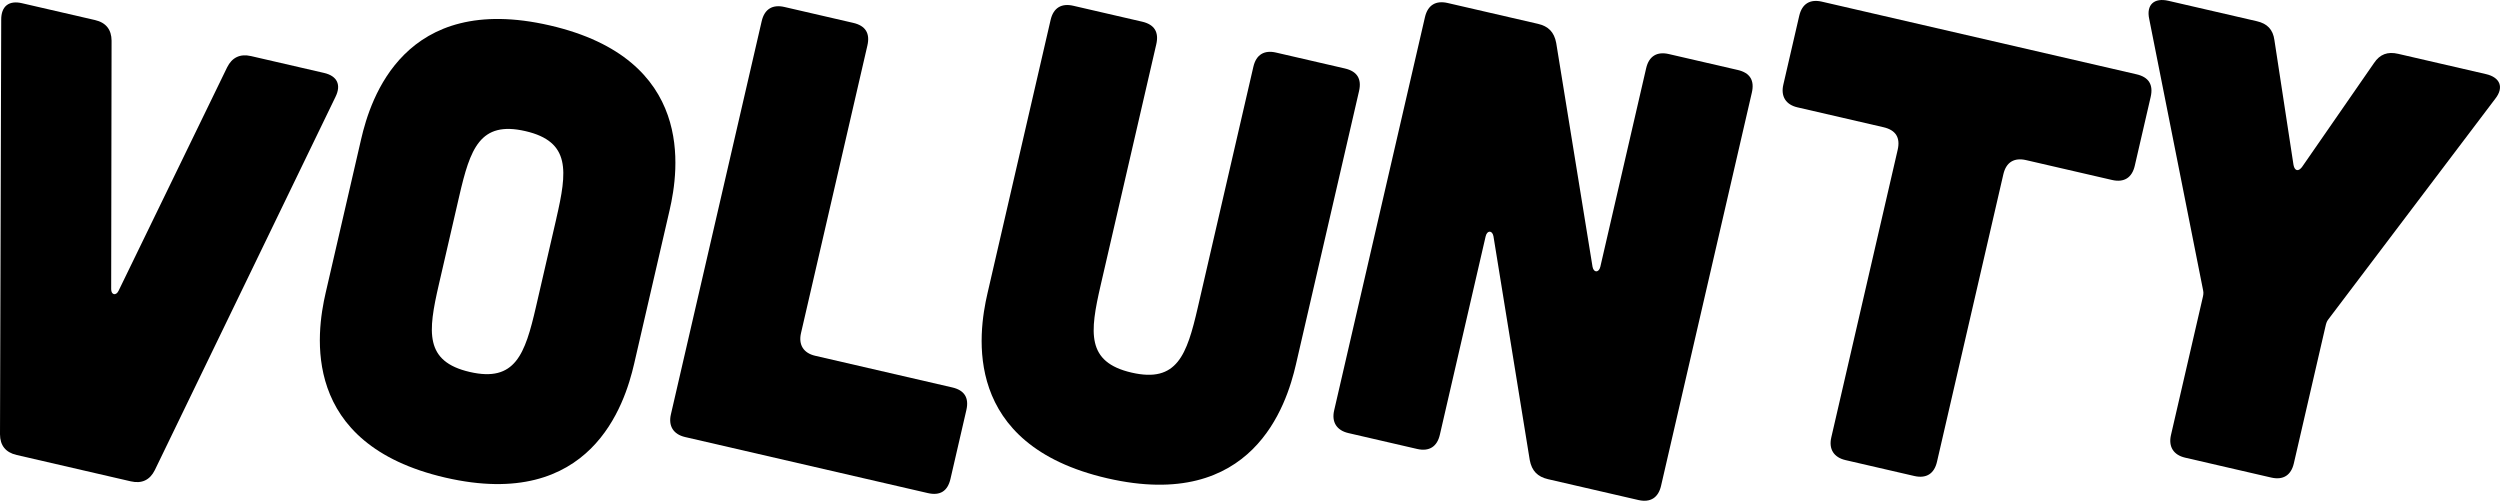
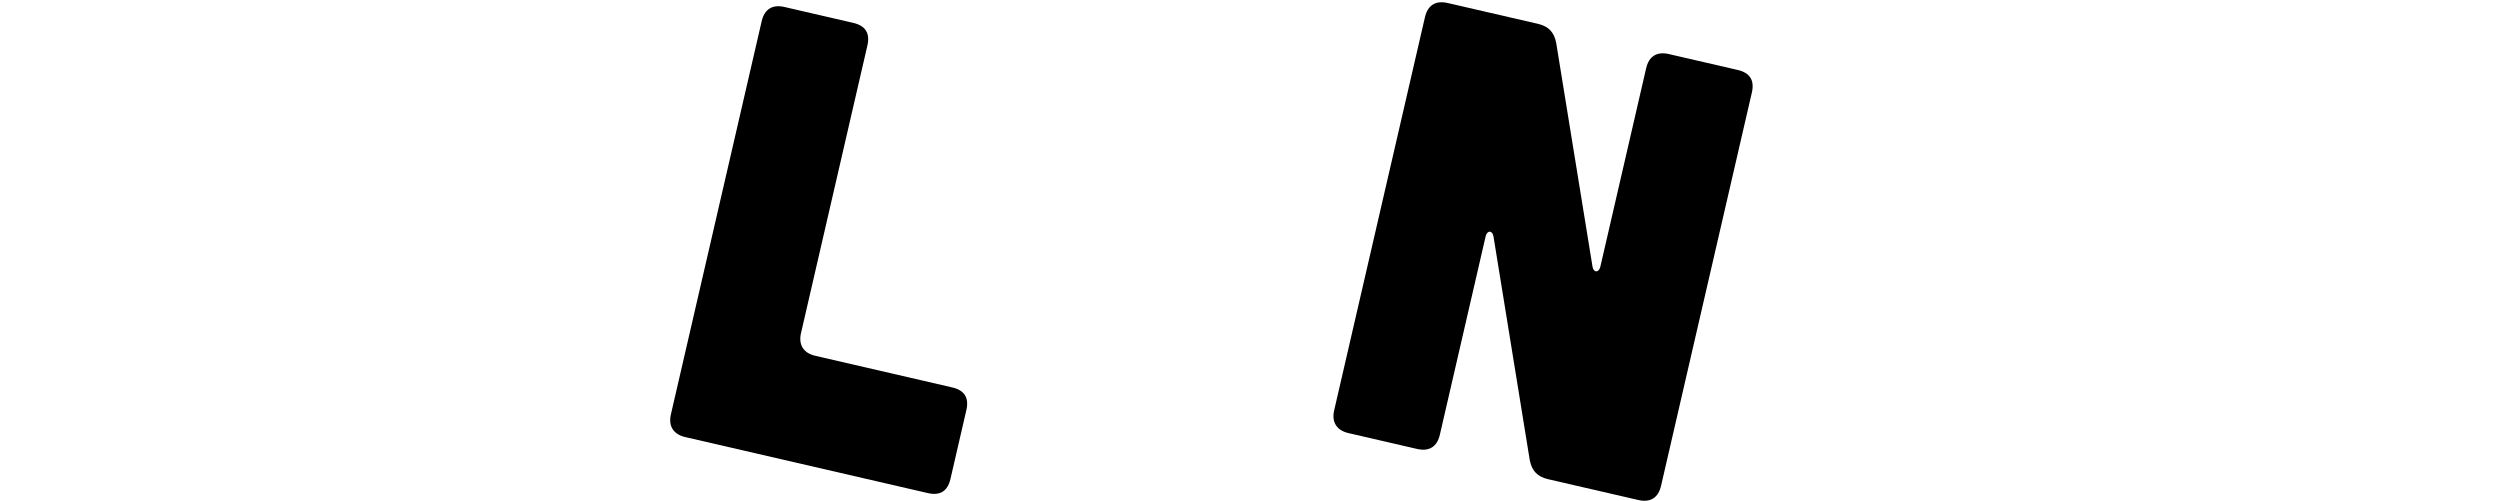
<svg xmlns="http://www.w3.org/2000/svg" id="a" viewBox="0 0 824.12 165.09">
-   <path d="M106.86,24.05l-24.1-5.56c-3.64-.84-6.29,.47-7.9,3.73L39.08,95.87c-.83,1.73-2.45,1.36-2.43-.56l.13-81.89c-.02-3.63-1.82-5.97-5.47-6.81L7.21,1.05C2.96,.06,.37,2.03,.4,6.52l-.4,136.66c.02,3.62,1.82,5.96,5.47,6.8l37.67,8.7c3.64,.84,6.29-.47,7.9-3.72L110.58,31.96c2-4.02,.54-6.92-3.72-7.91Z" />
-   <path d="M181.25,8.38c-48-11.08-59.12,24.12-62.2,37.49l-11.69,50.63c-3.09,13.37-8.53,49.87,39.47,60.95,48,11.08,59.11-24.11,62.2-37.48l11.69-50.63c3.09-13.37,8.53-49.88-39.47-60.96Zm2.15,63.65l-6.73,29.17c-3.6,15.59-6.81,24.88-21.8,21.42-14.99-3.46-13.8-13.22-10.21-28.81l6.73-29.17c3.6-15.6,6.81-24.88,21.8-21.42,14.99,3.46,13.8,13.21,10.2,28.81Z" />
  <path d="M313.89,127.71l-45.17-10.43c-3.85-.89-5.56-3.63-4.67-7.48l21.88-94.78c.94-4.05-.62-6.55-4.67-7.48l-22.68-5.24c-3.85-.89-6.55,.62-7.49,4.68l-29.93,129.62c-.89,3.84,.83,6.58,4.68,7.47l80,18.47c4.05,.94,6.54-.62,7.48-4.67l5.24-22.69c.93-4.04-.62-6.54-4.67-7.47Z" />
-   <path d="M443.34,22.57l-22.69-5.24c-3.85-.89-6.54,.62-7.48,4.68l-18.33,79.4c-3.6,15.59-6.81,24.88-21.8,21.42-14.99-3.46-13.8-13.22-10.21-28.81l18.33-79.4c.94-4.05-.62-6.55-4.67-7.48l-22.68-5.24c-3.85-.89-6.54,.62-7.48,4.68l-20.81,90.13c-3.09,13.37-8.53,49.87,39.47,60.95,48,11.08,59.11-24.11,62.2-37.48l20.81-90.13c.94-4.05-.62-6.55-4.67-7.48Z" />
  <path d="M572.82,23.06l-22.69-5.24c-3.85-.89-6.54,.62-7.48,4.68l-15.1,65.42c-.47,2.03-2.18,2.05-2.57,.05l-11.98-73.81c-.67-3.57-2.57-5.51-6.01-6.3l-29.77-6.87c-3.85-.89-6.55,.62-7.49,4.68l-29.93,129.62c-.89,3.84,.83,6.58,4.68,7.47l22.68,5.24c4.05,.93,6.59-.83,7.48-4.67l15.1-65.42c.47-2.03,2.18-2.06,2.57-.05l11.97,73.81c.67,3.56,2.58,5.49,6.02,6.29l29.78,6.87c4.05,.93,6.59-.83,7.48-4.67l29.93-129.62c.94-4.05-.62-6.55-4.67-7.48Z" />
-   <path d="M704.29,24.49L600.59,.55c-3.85-.89-6.54,.62-7.48,4.68l-5.24,22.68c-.89,3.85,.82,6.6,4.67,7.48l28.35,6.55c4.05,.94,5.61,3.42,4.67,7.47l-21.88,94.79c-.89,3.84,.83,6.58,4.68,7.47l22.68,5.24c4.05,.93,6.59-.83,7.48-4.67l21.88-94.79c.94-4.05,3.63-5.55,7.48-4.67l28.36,6.55c4.05,.93,6.59-.83,7.48-4.68l5.24-22.68c.94-4.05-.62-6.55-4.67-7.48Z" />
-   <path d="M819.5,24.43l-28.97-6.69c-3.44-.79-6,.11-7.96,3.07l-23.69,34.21c-1.23,1.64-2.44,1.36-2.83-.65l-6.29-41.13c-.47-3.52-2.36-5.46-5.81-6.25l-29.16-6.73c-4.66-1.08-7.34,1.3-6.3,6.02l17.76,89.42c.22,.9,.03,1.72-.16,2.53l-10.43,45.17c-.89,3.84,.82,6.58,4.67,7.47l28.35,6.55c4.05,.94,6.59-.83,7.48-4.67l10.43-45.17c.19-.81,.37-1.62,.97-2.34l54.96-72.64c3.01-3.79,1.64-7.1-3.02-8.17Z" />
</svg>